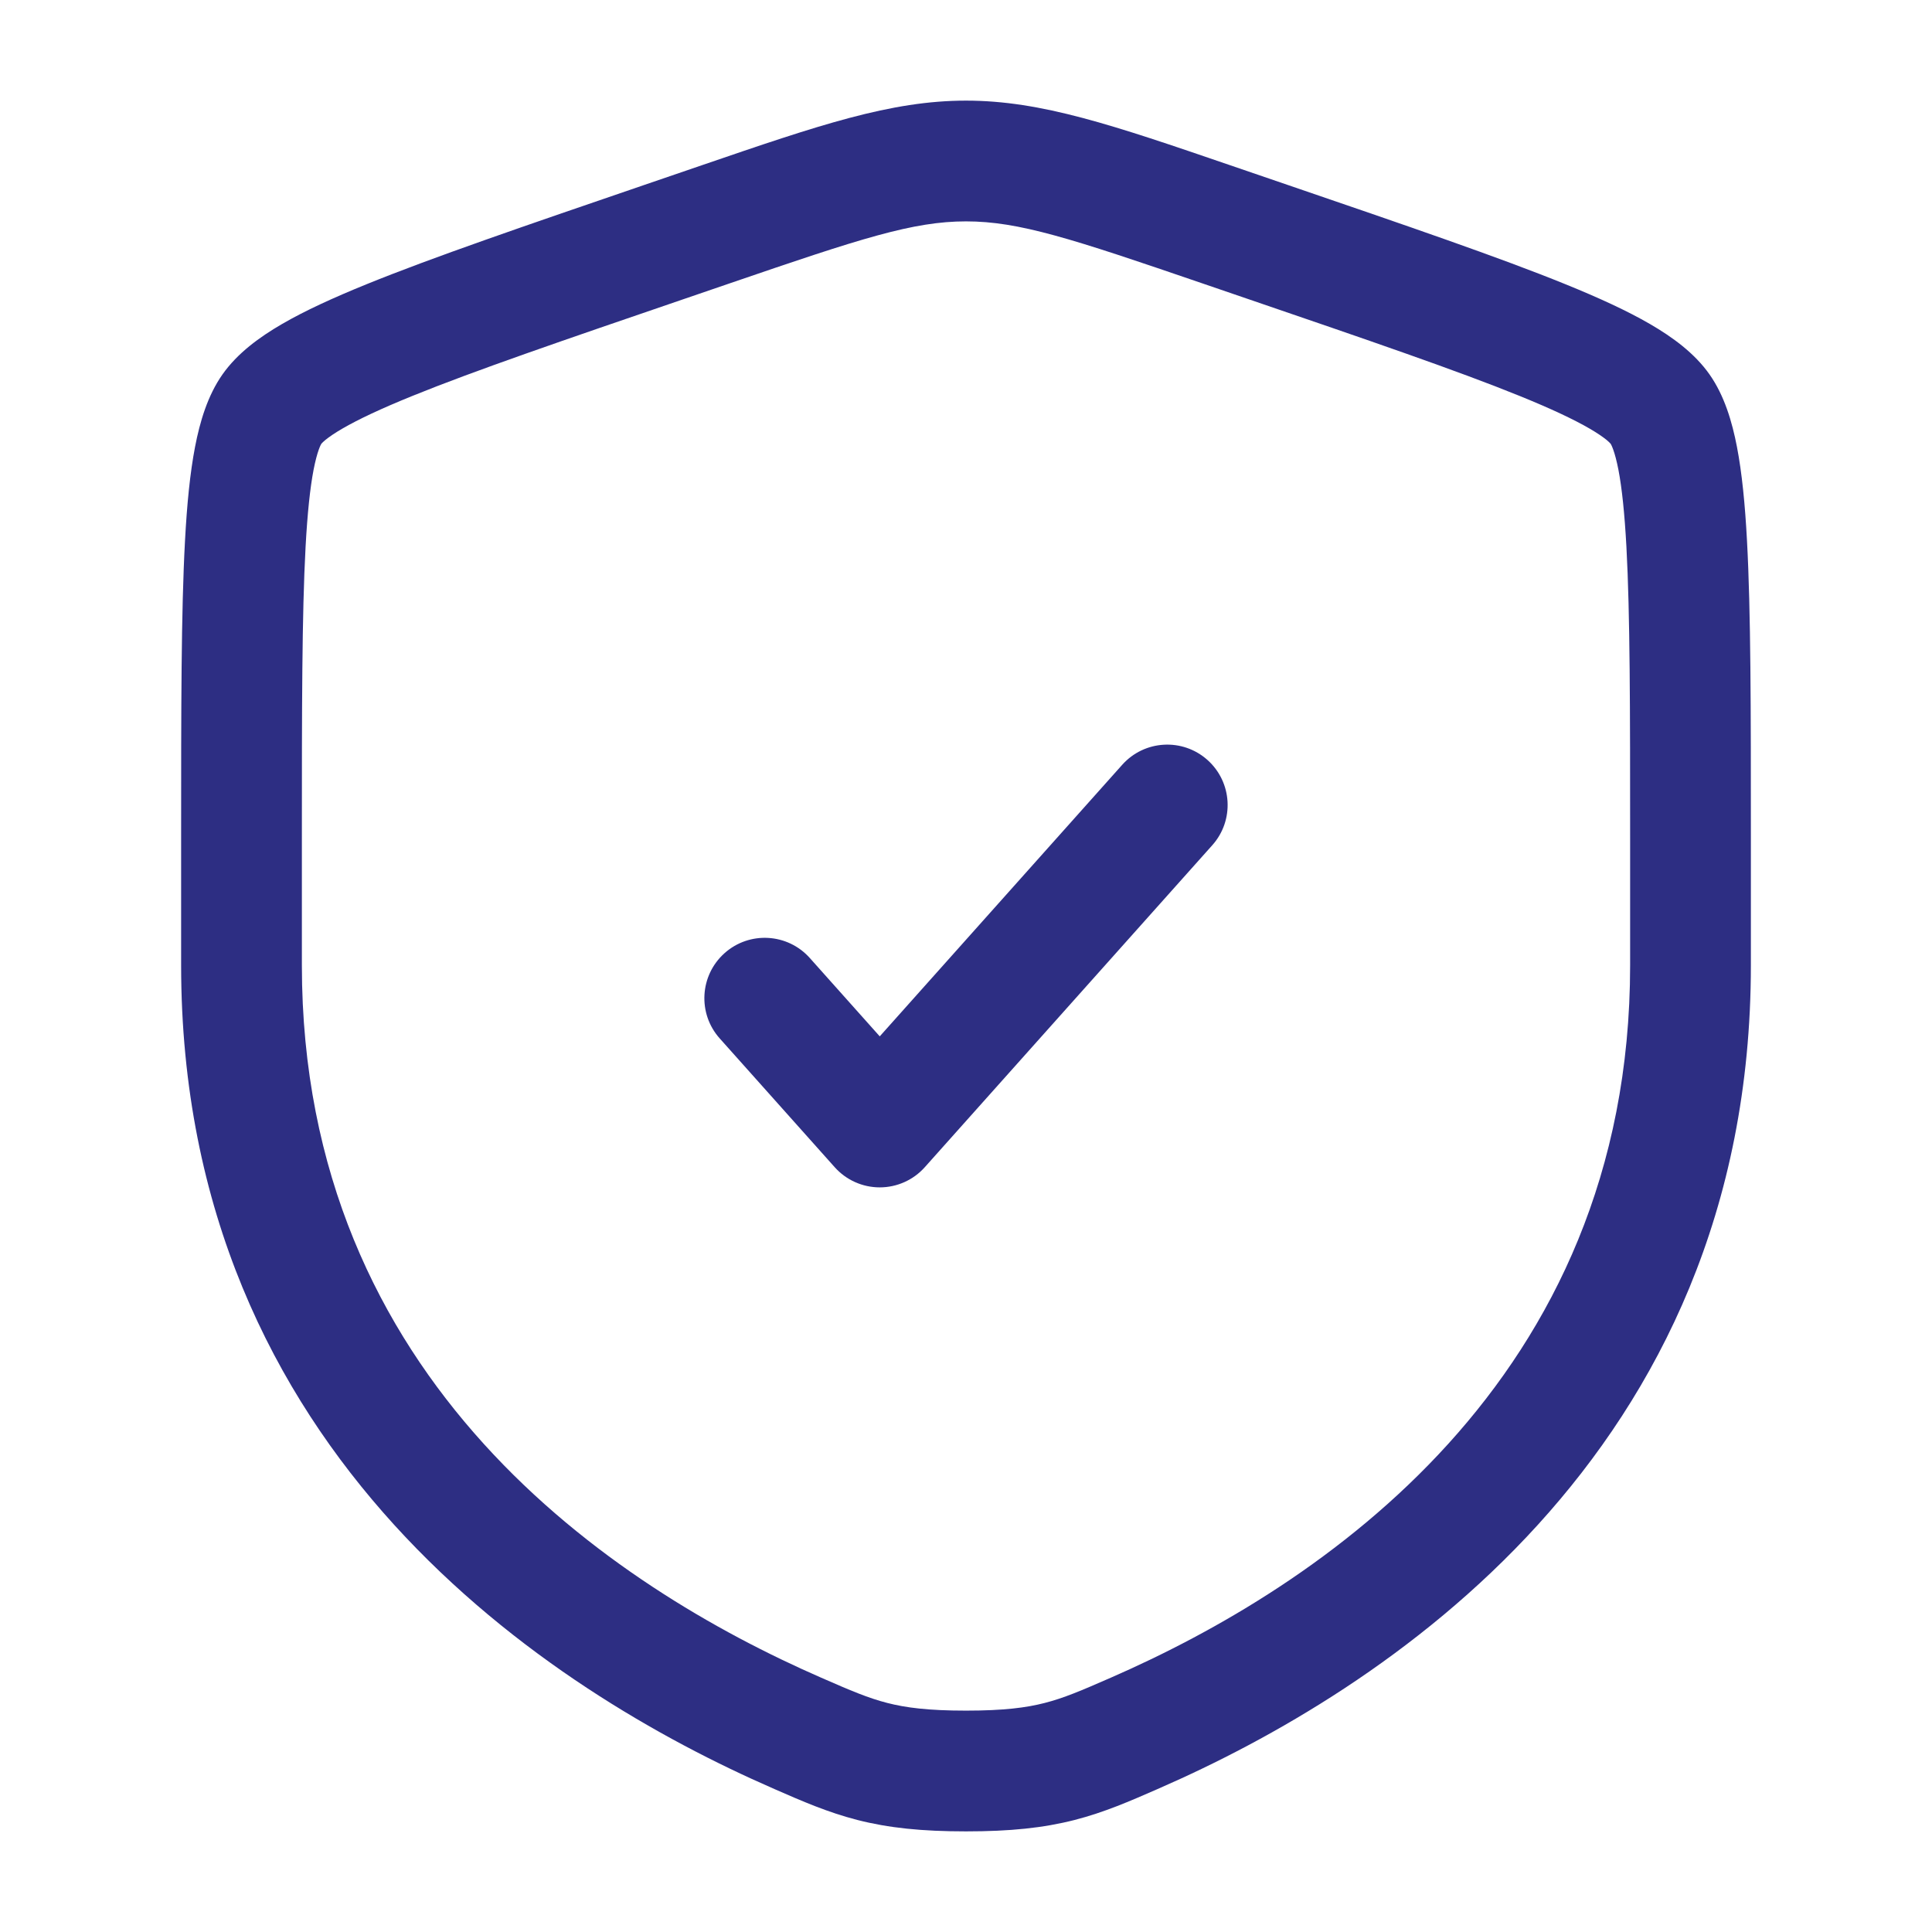
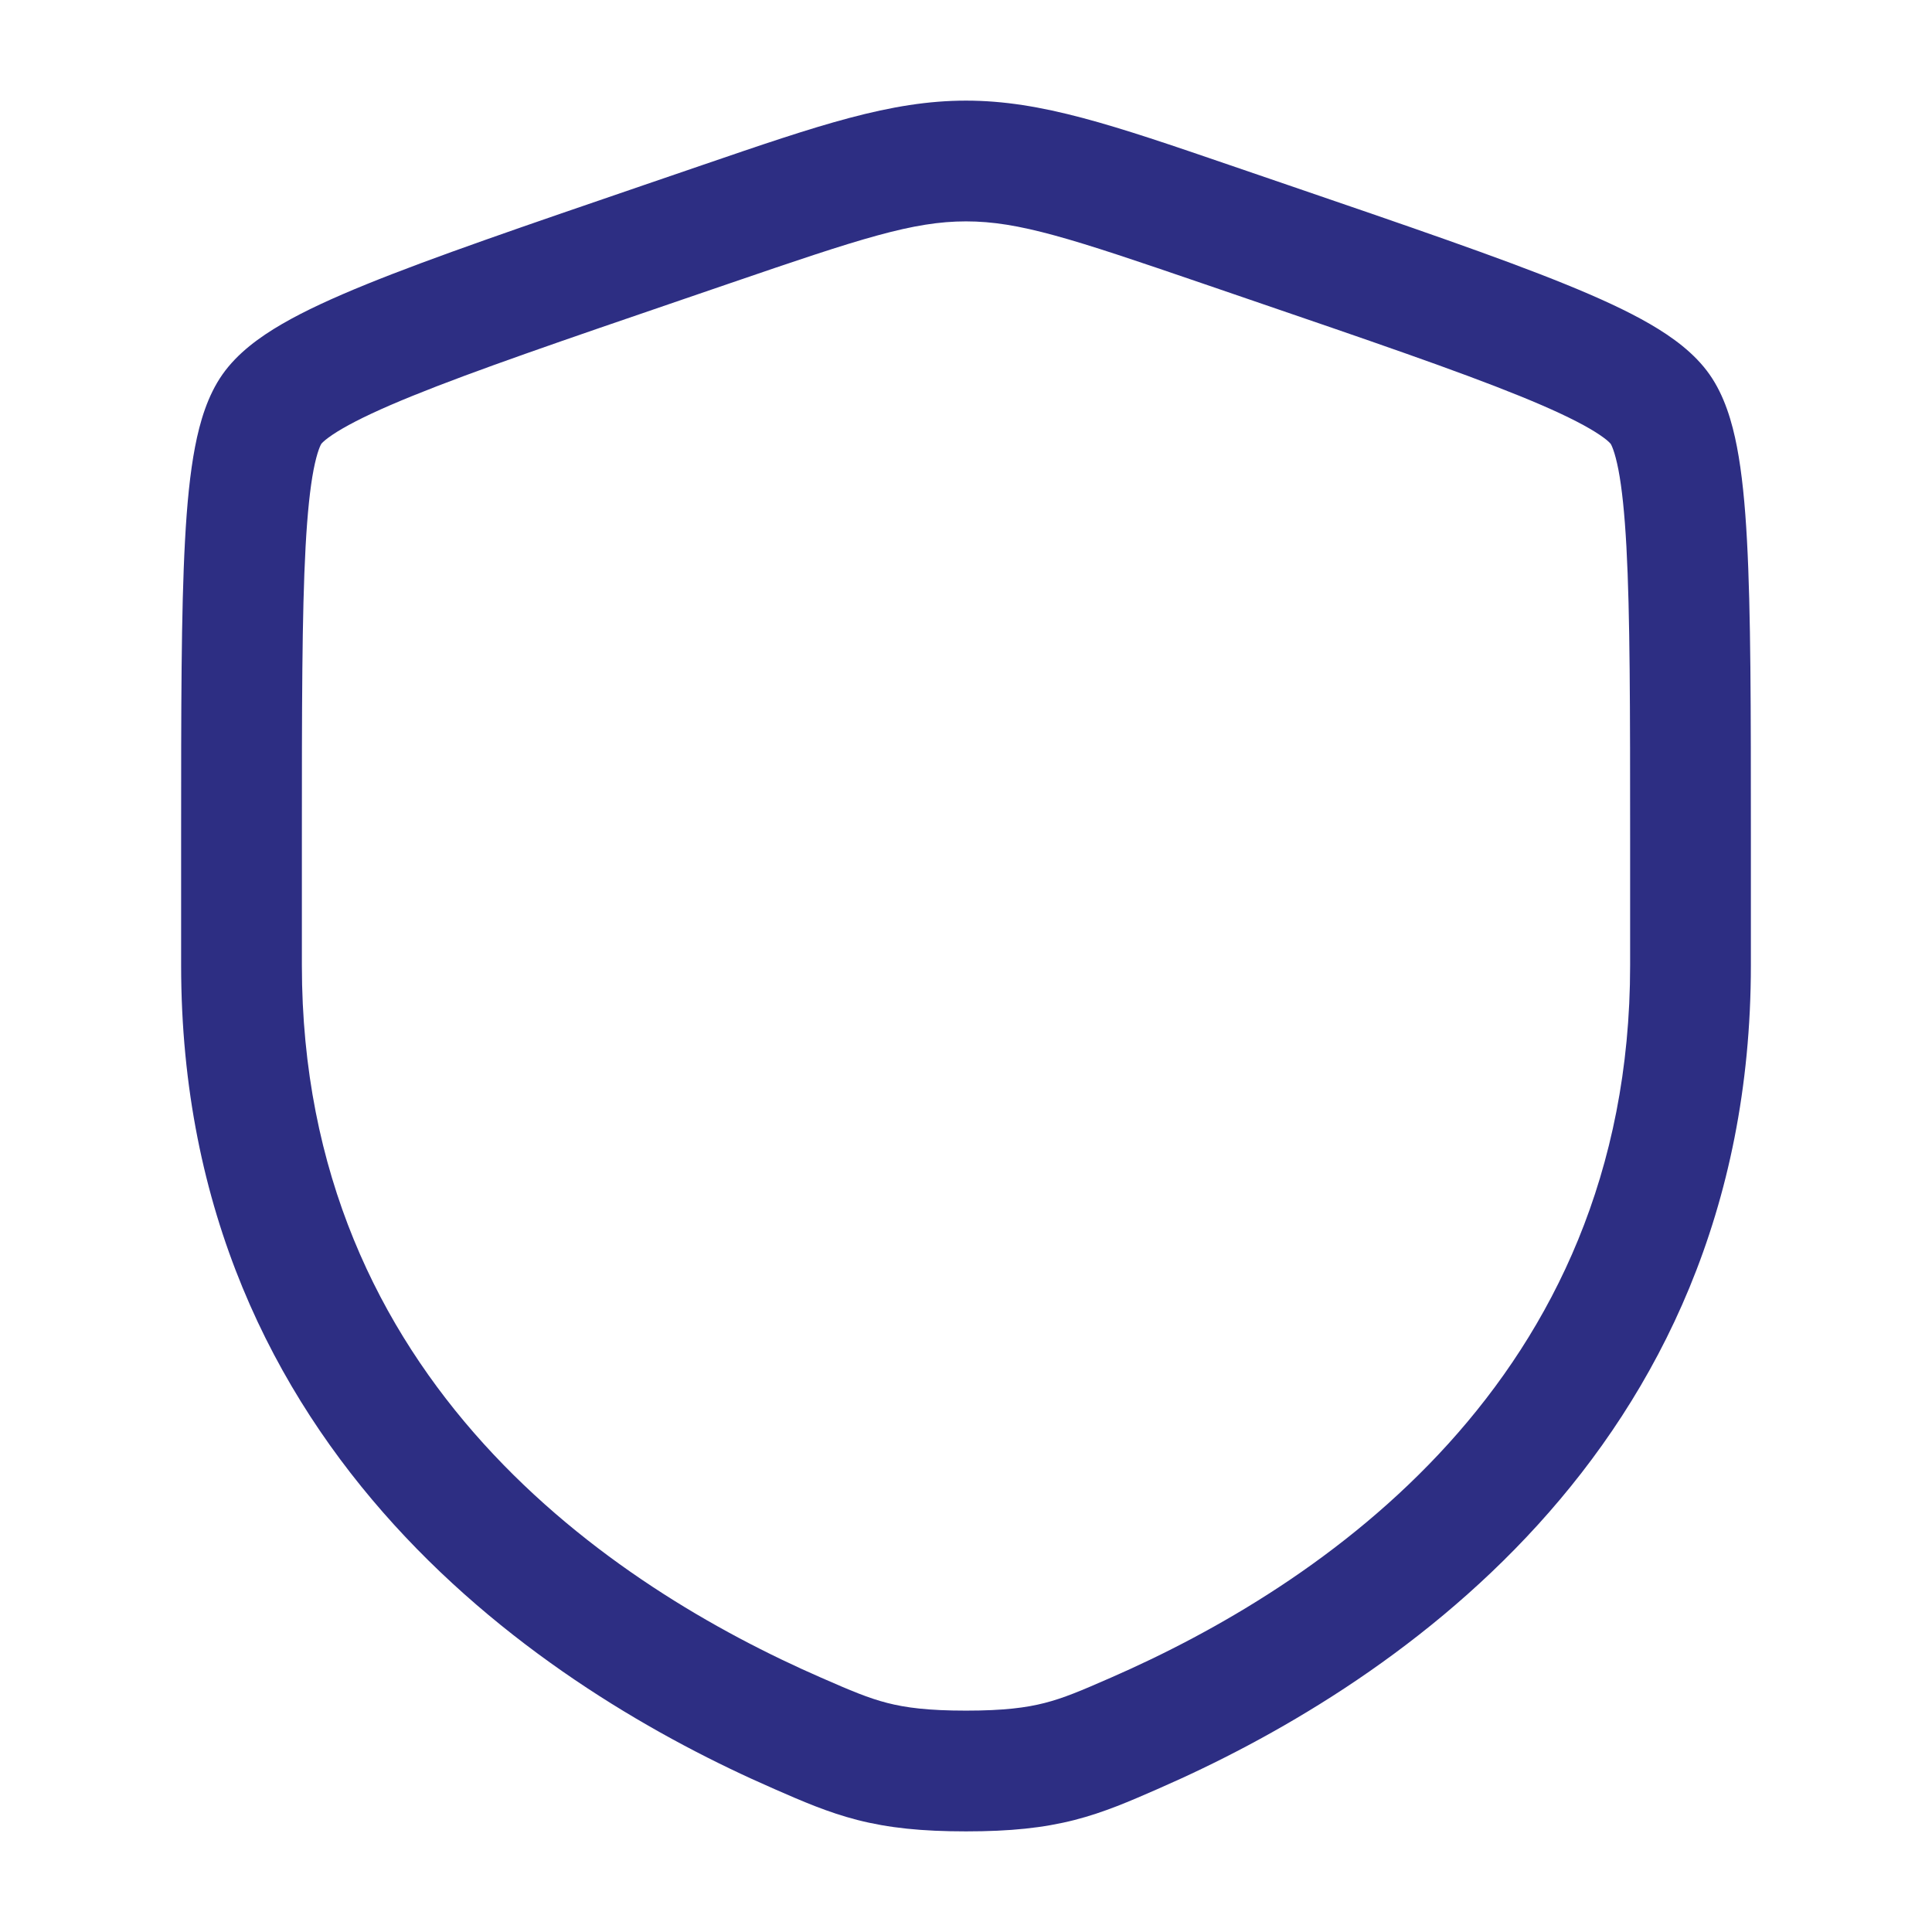
<svg xmlns="http://www.w3.org/2000/svg" width="48" height="48" viewBox="0 0 48 48" fill="none">
-   <path d="M30.119 20.999C30.671 20.381 30.617 19.433 29.999 18.881C29.381 18.329 28.433 18.383 27.881 19.001L21.857 25.748L20.119 23.801C19.567 23.183 18.619 23.129 18.001 23.681C17.383 24.233 17.329 25.181 17.881 25.799L20.738 28.999C21.023 29.318 21.43 29.5 21.857 29.5C22.284 29.5 22.692 29.318 22.976 28.999L30.119 20.999Z" fill="#2D2E83" />
  <path fill-rule="evenodd" clip-rule="evenodd" d="M24 2.5C22.125 2.5 20.335 3.113 17.447 4.102L15.992 4.6C13.029 5.614 10.743 6.397 9.106 7.062C8.282 7.397 7.573 7.721 7.002 8.053C6.453 8.372 5.902 8.77 5.527 9.303C5.157 9.83 4.966 10.479 4.846 11.102C4.721 11.751 4.645 12.529 4.597 13.423C4.5 15.197 4.5 17.627 4.5 20.779V23.983C4.5 36.185 13.716 42.035 19.197 44.429L19.251 44.453C19.93 44.75 20.569 45.029 21.303 45.217C22.078 45.415 22.901 45.5 24 45.5C25.099 45.5 25.922 45.415 26.697 45.217C27.431 45.029 28.07 44.75 28.749 44.453L28.803 44.429C34.284 42.035 43.5 36.185 43.5 23.983V20.78C43.5 17.627 43.5 15.197 43.403 13.423C43.355 12.529 43.279 11.751 43.154 11.102C43.034 10.479 42.843 9.83 42.473 9.303C42.098 8.77 41.547 8.372 40.998 8.053C40.427 7.721 39.718 7.397 38.894 7.062C37.257 6.397 34.971 5.614 32.008 4.6L30.553 4.102C27.665 3.113 25.875 2.5 24 2.5ZM18.161 7.029C21.39 5.923 22.684 5.5 24 5.5C25.316 5.5 26.61 5.923 29.839 7.029L30.984 7.421C34.01 8.456 36.216 9.212 37.765 9.841C38.538 10.155 39.098 10.419 39.491 10.647C39.686 10.76 39.819 10.853 39.909 10.925C39.984 10.987 40.013 11.022 40.017 11.027C40.021 11.033 40.046 11.075 40.081 11.173C40.121 11.285 40.165 11.446 40.209 11.67C40.296 12.123 40.362 12.746 40.408 13.586C40.499 15.268 40.5 17.617 40.5 20.833V23.983C40.5 34.333 32.76 39.427 27.602 41.68C26.86 42.005 26.43 42.188 25.953 42.31C25.497 42.427 24.94 42.5 24 42.5C23.06 42.5 22.503 42.427 22.047 42.31C21.57 42.188 21.14 42.005 20.398 41.68C15.24 39.427 7.5 34.333 7.5 23.983V20.833C7.5 17.617 7.501 15.268 7.592 13.586C7.638 12.746 7.704 12.123 7.791 11.67C7.835 11.446 7.879 11.285 7.919 11.173C7.954 11.075 7.979 11.033 7.983 11.027C7.987 11.022 8.016 10.987 8.091 10.925C8.181 10.853 8.314 10.76 8.509 10.647C8.902 10.419 9.462 10.155 10.235 9.841C11.784 9.212 13.99 8.456 17.016 7.421L18.161 7.029Z" fill="#2D2E83" />
</svg>